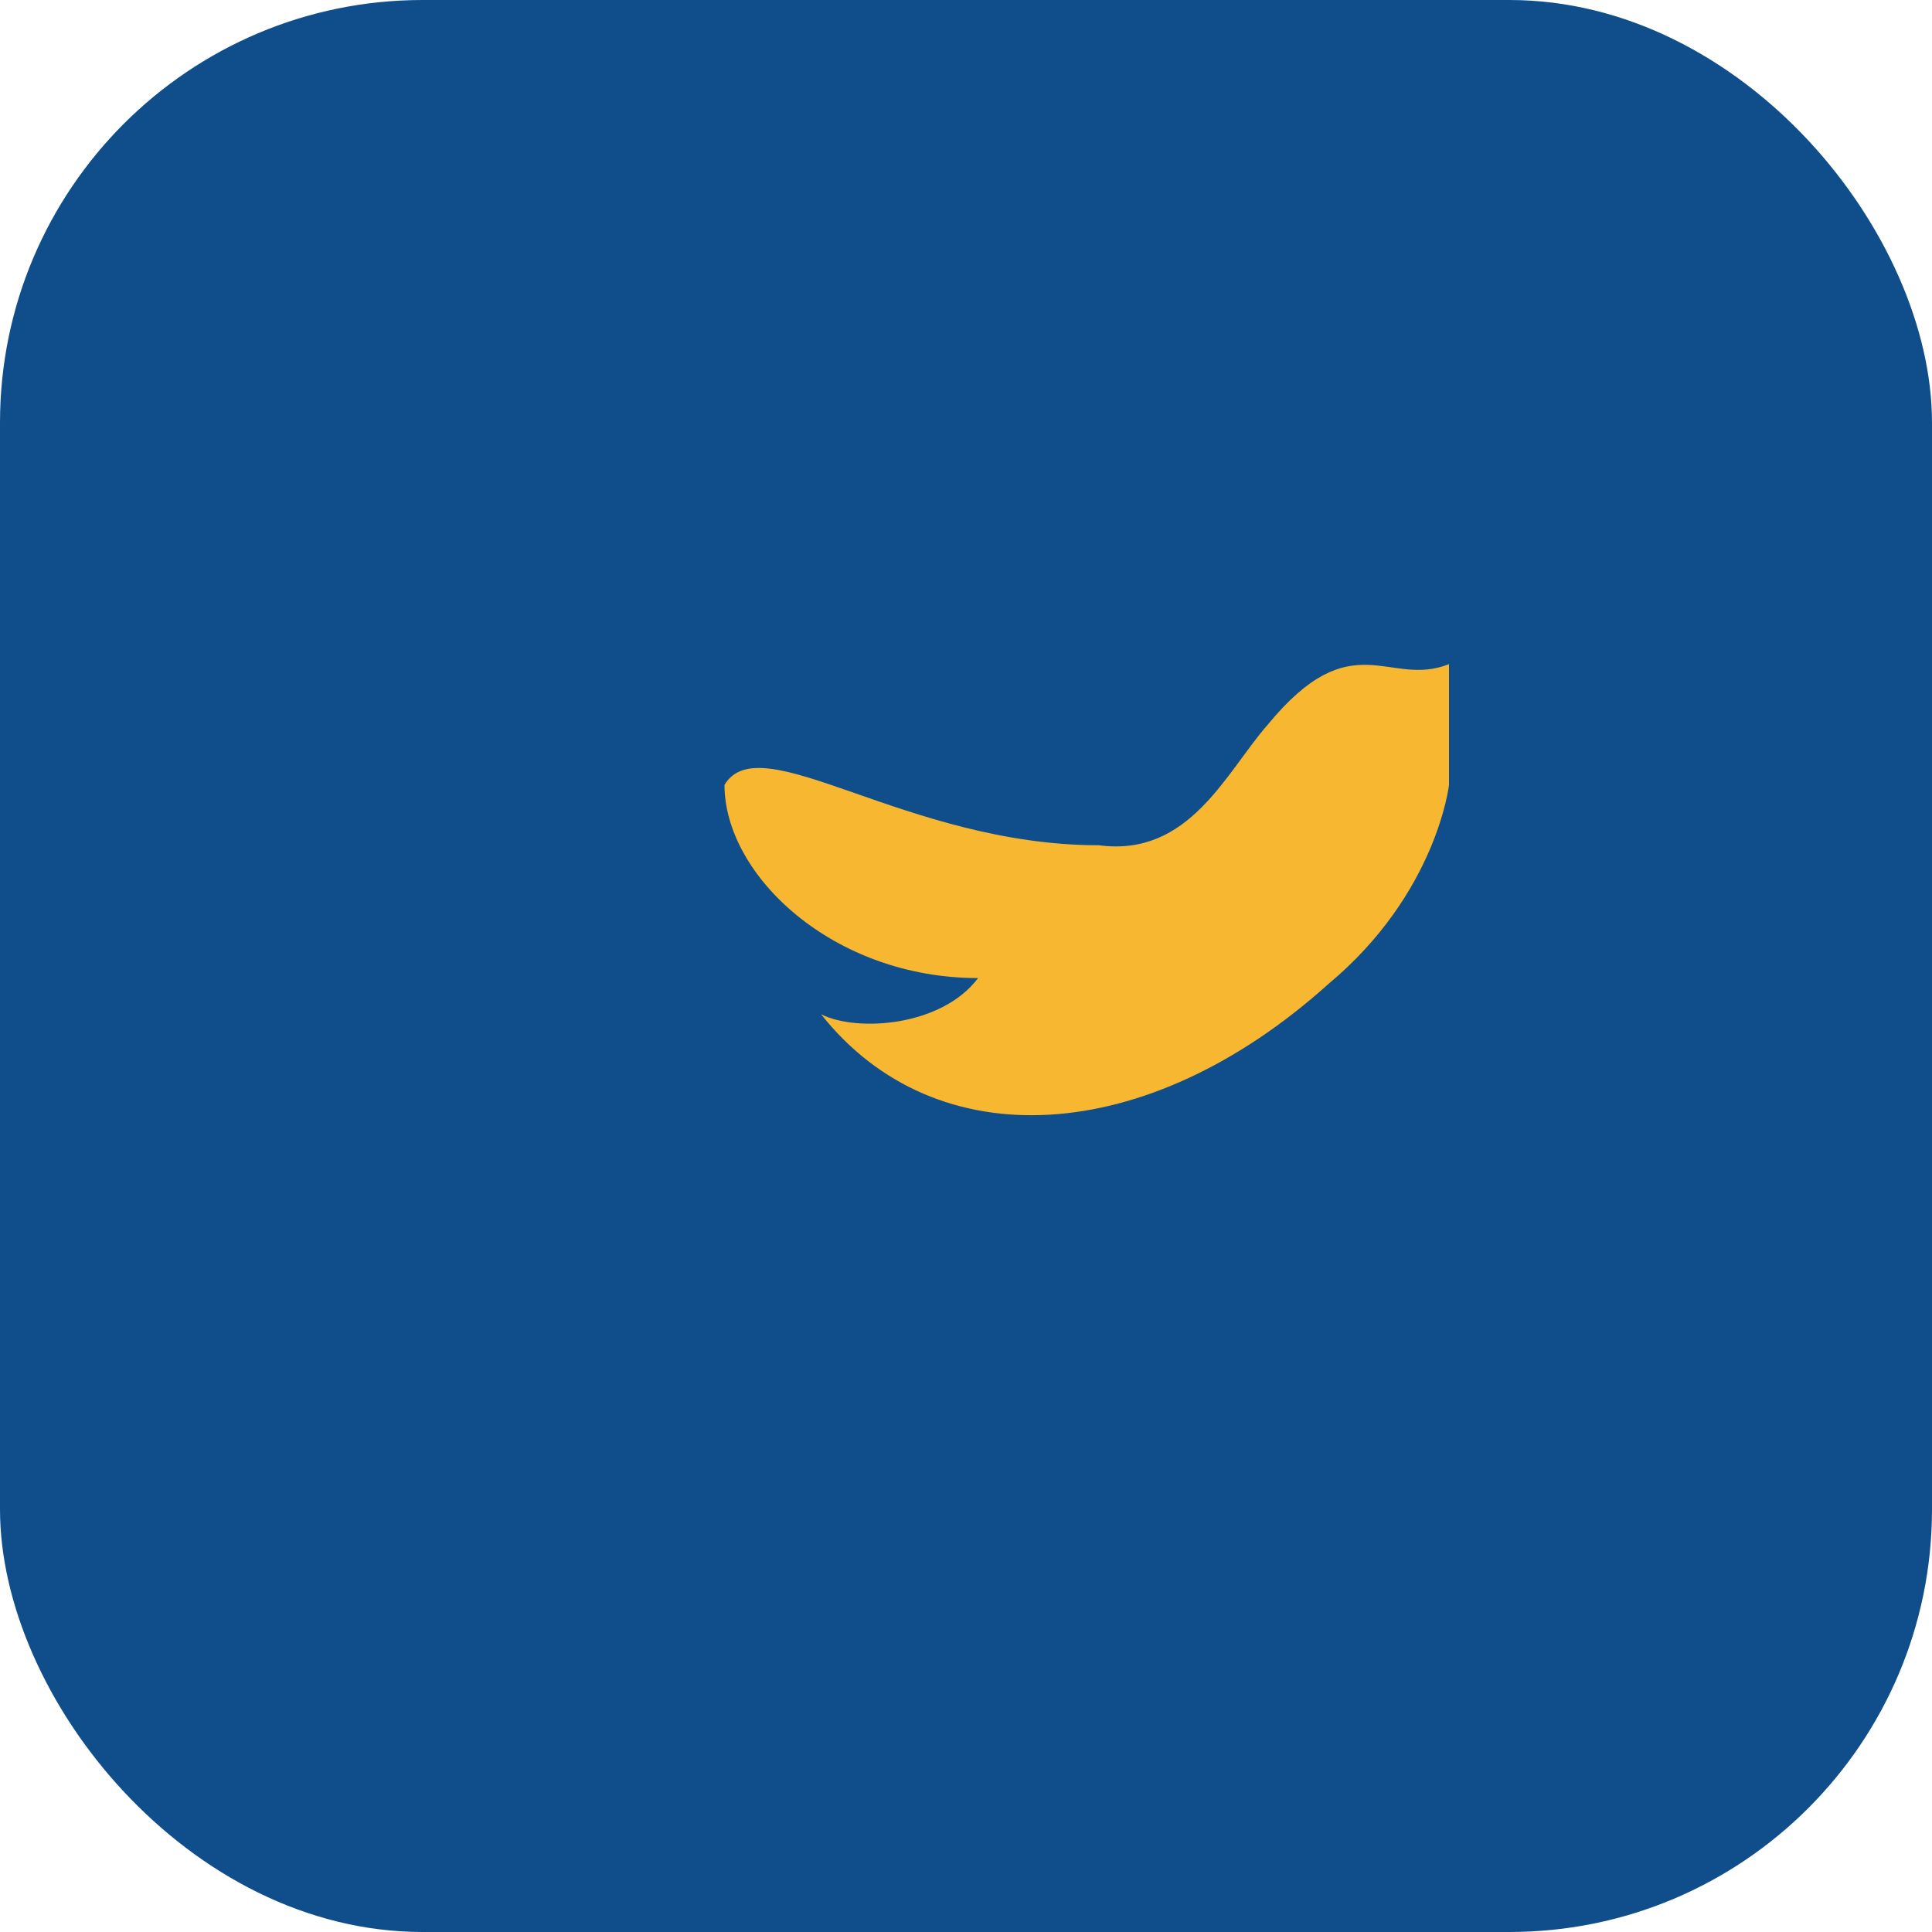
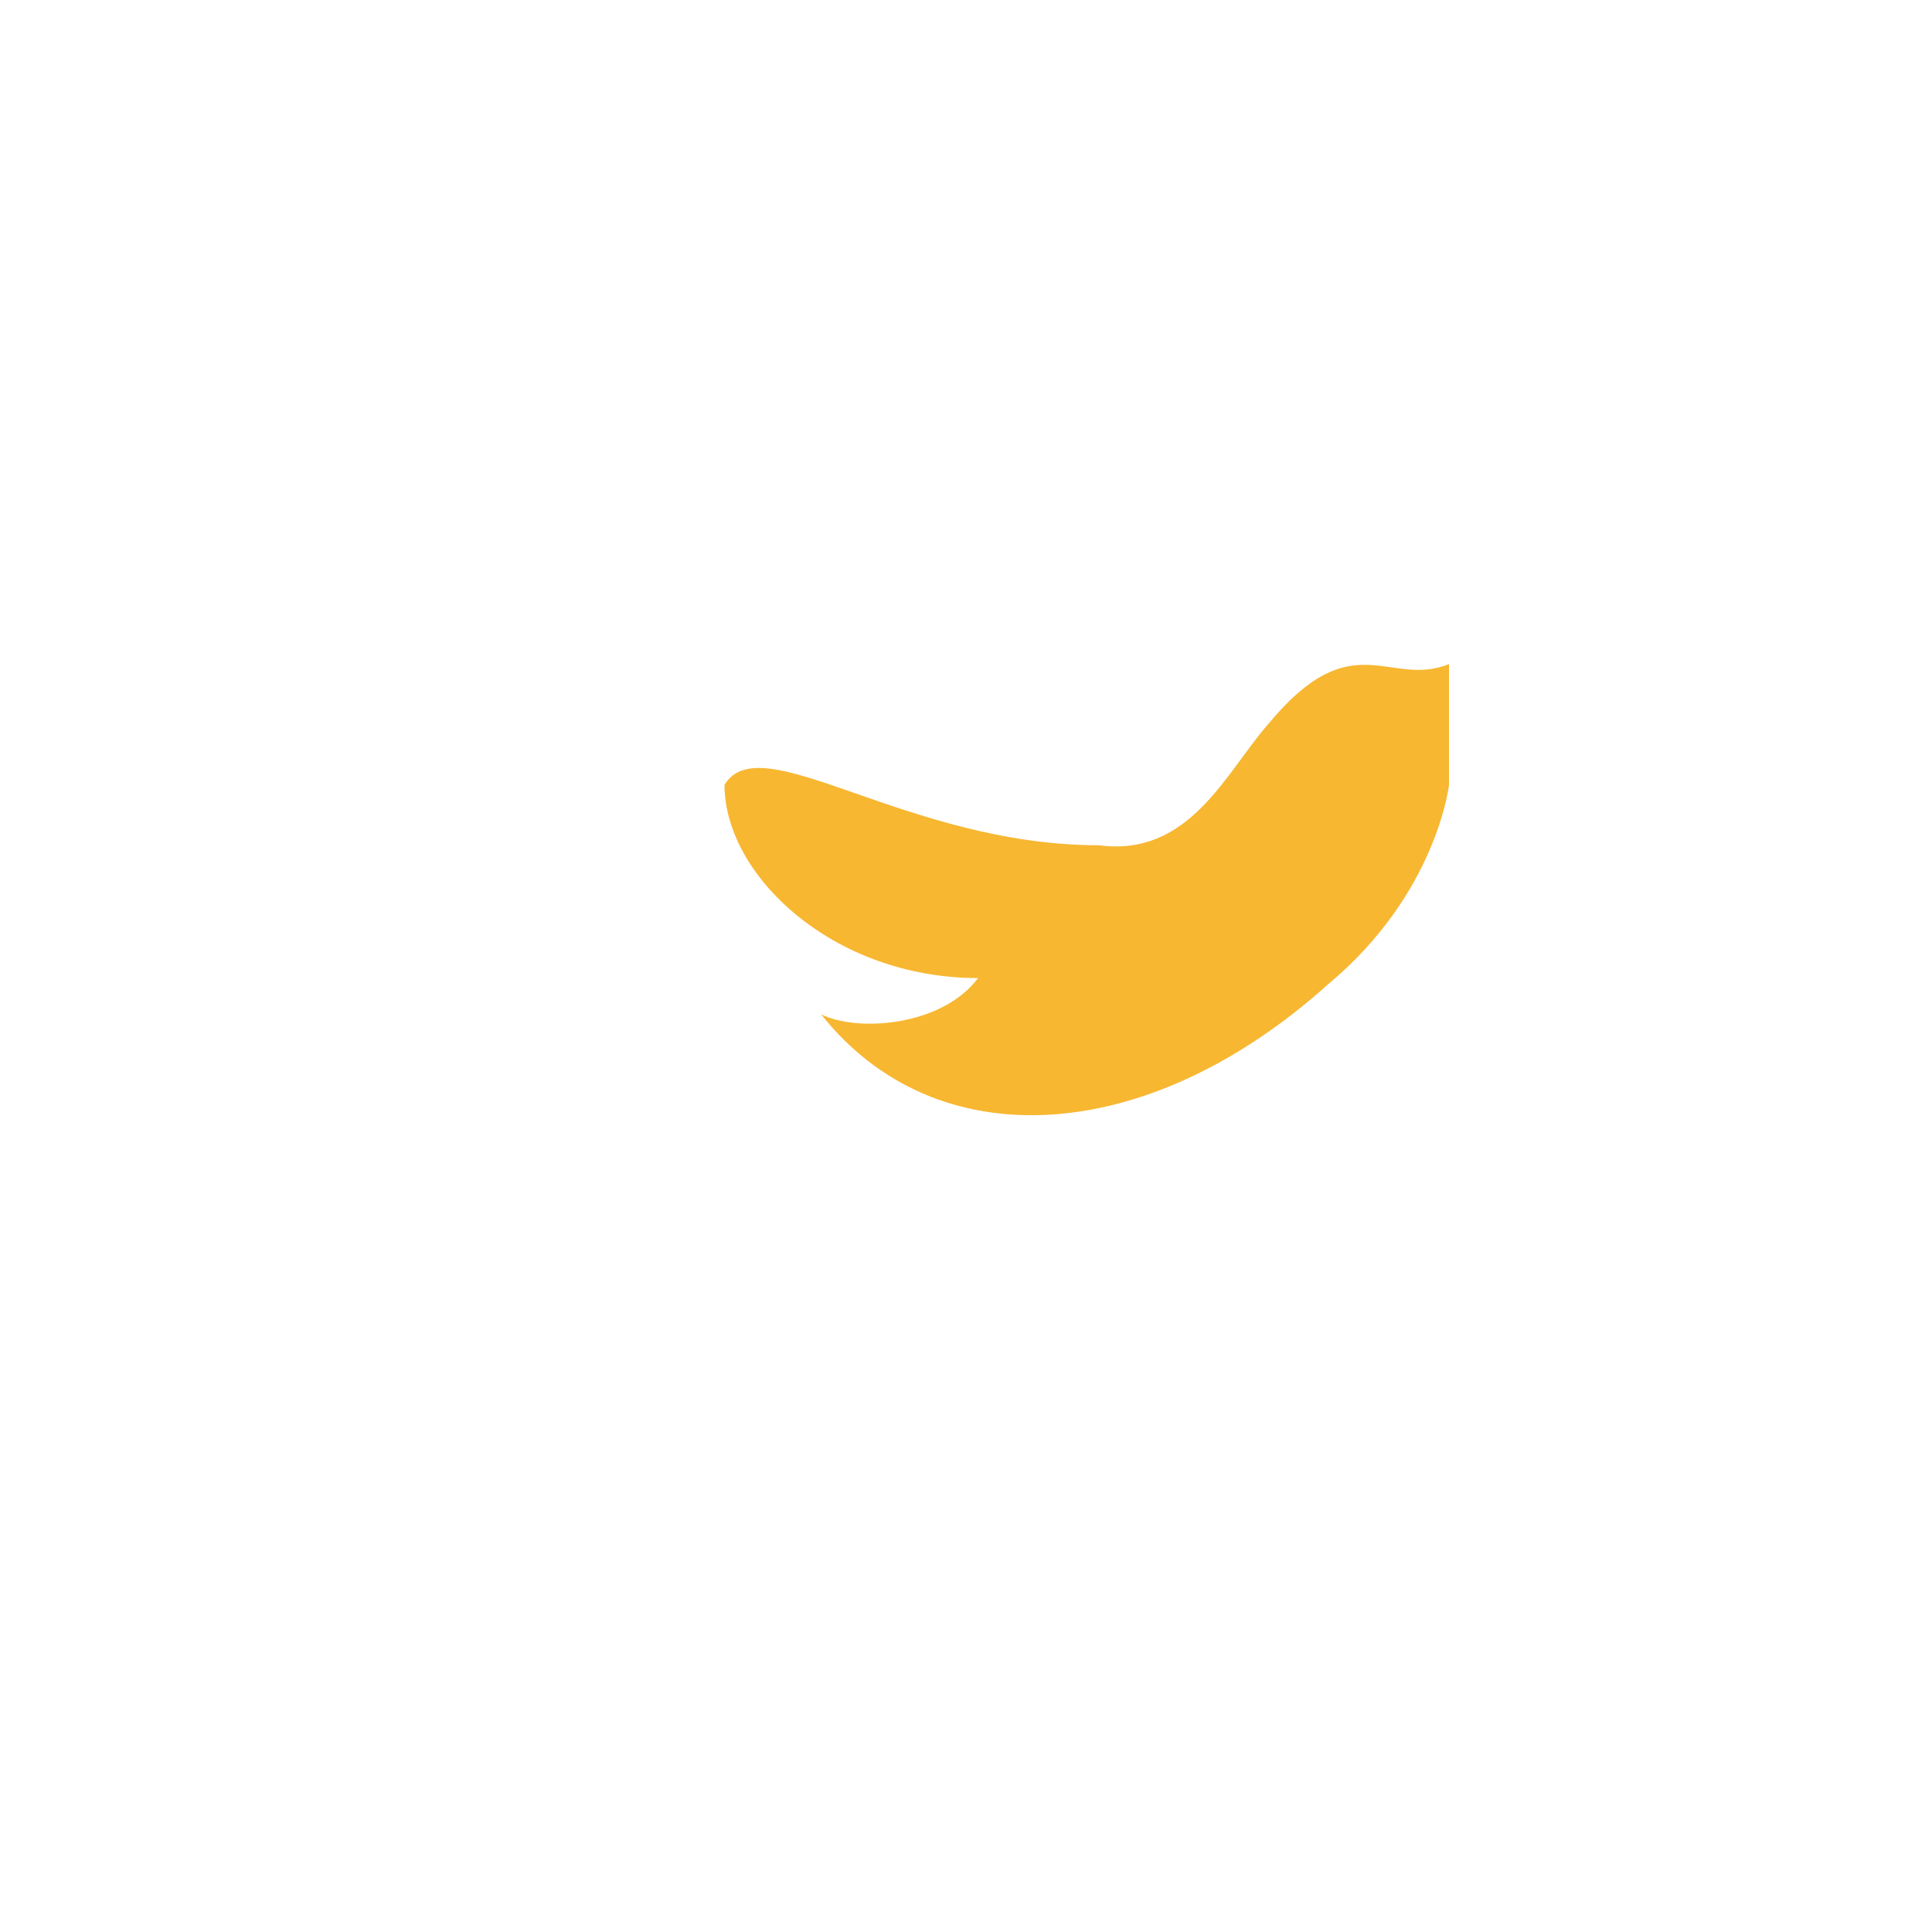
<svg xmlns="http://www.w3.org/2000/svg" width="32" height="32" viewBox="0 0 32 32">
-   <rect width="32" height="32" rx="7" fill="#104E8B" />
  <path d="M24 11c-1 .4-1.6-.7-3 1-.7.8-1.3 2.2-2.8 2C15 14 12.6 12 12 13c0 1.5 1.8 3.2 4.2 3.2-.6.8-2 .9-2.6.6C15.5 19.2 19 19 22 16.3c1.8-1.5 2-3.3 2-3.3z" fill="#F7B731" />
</svg>